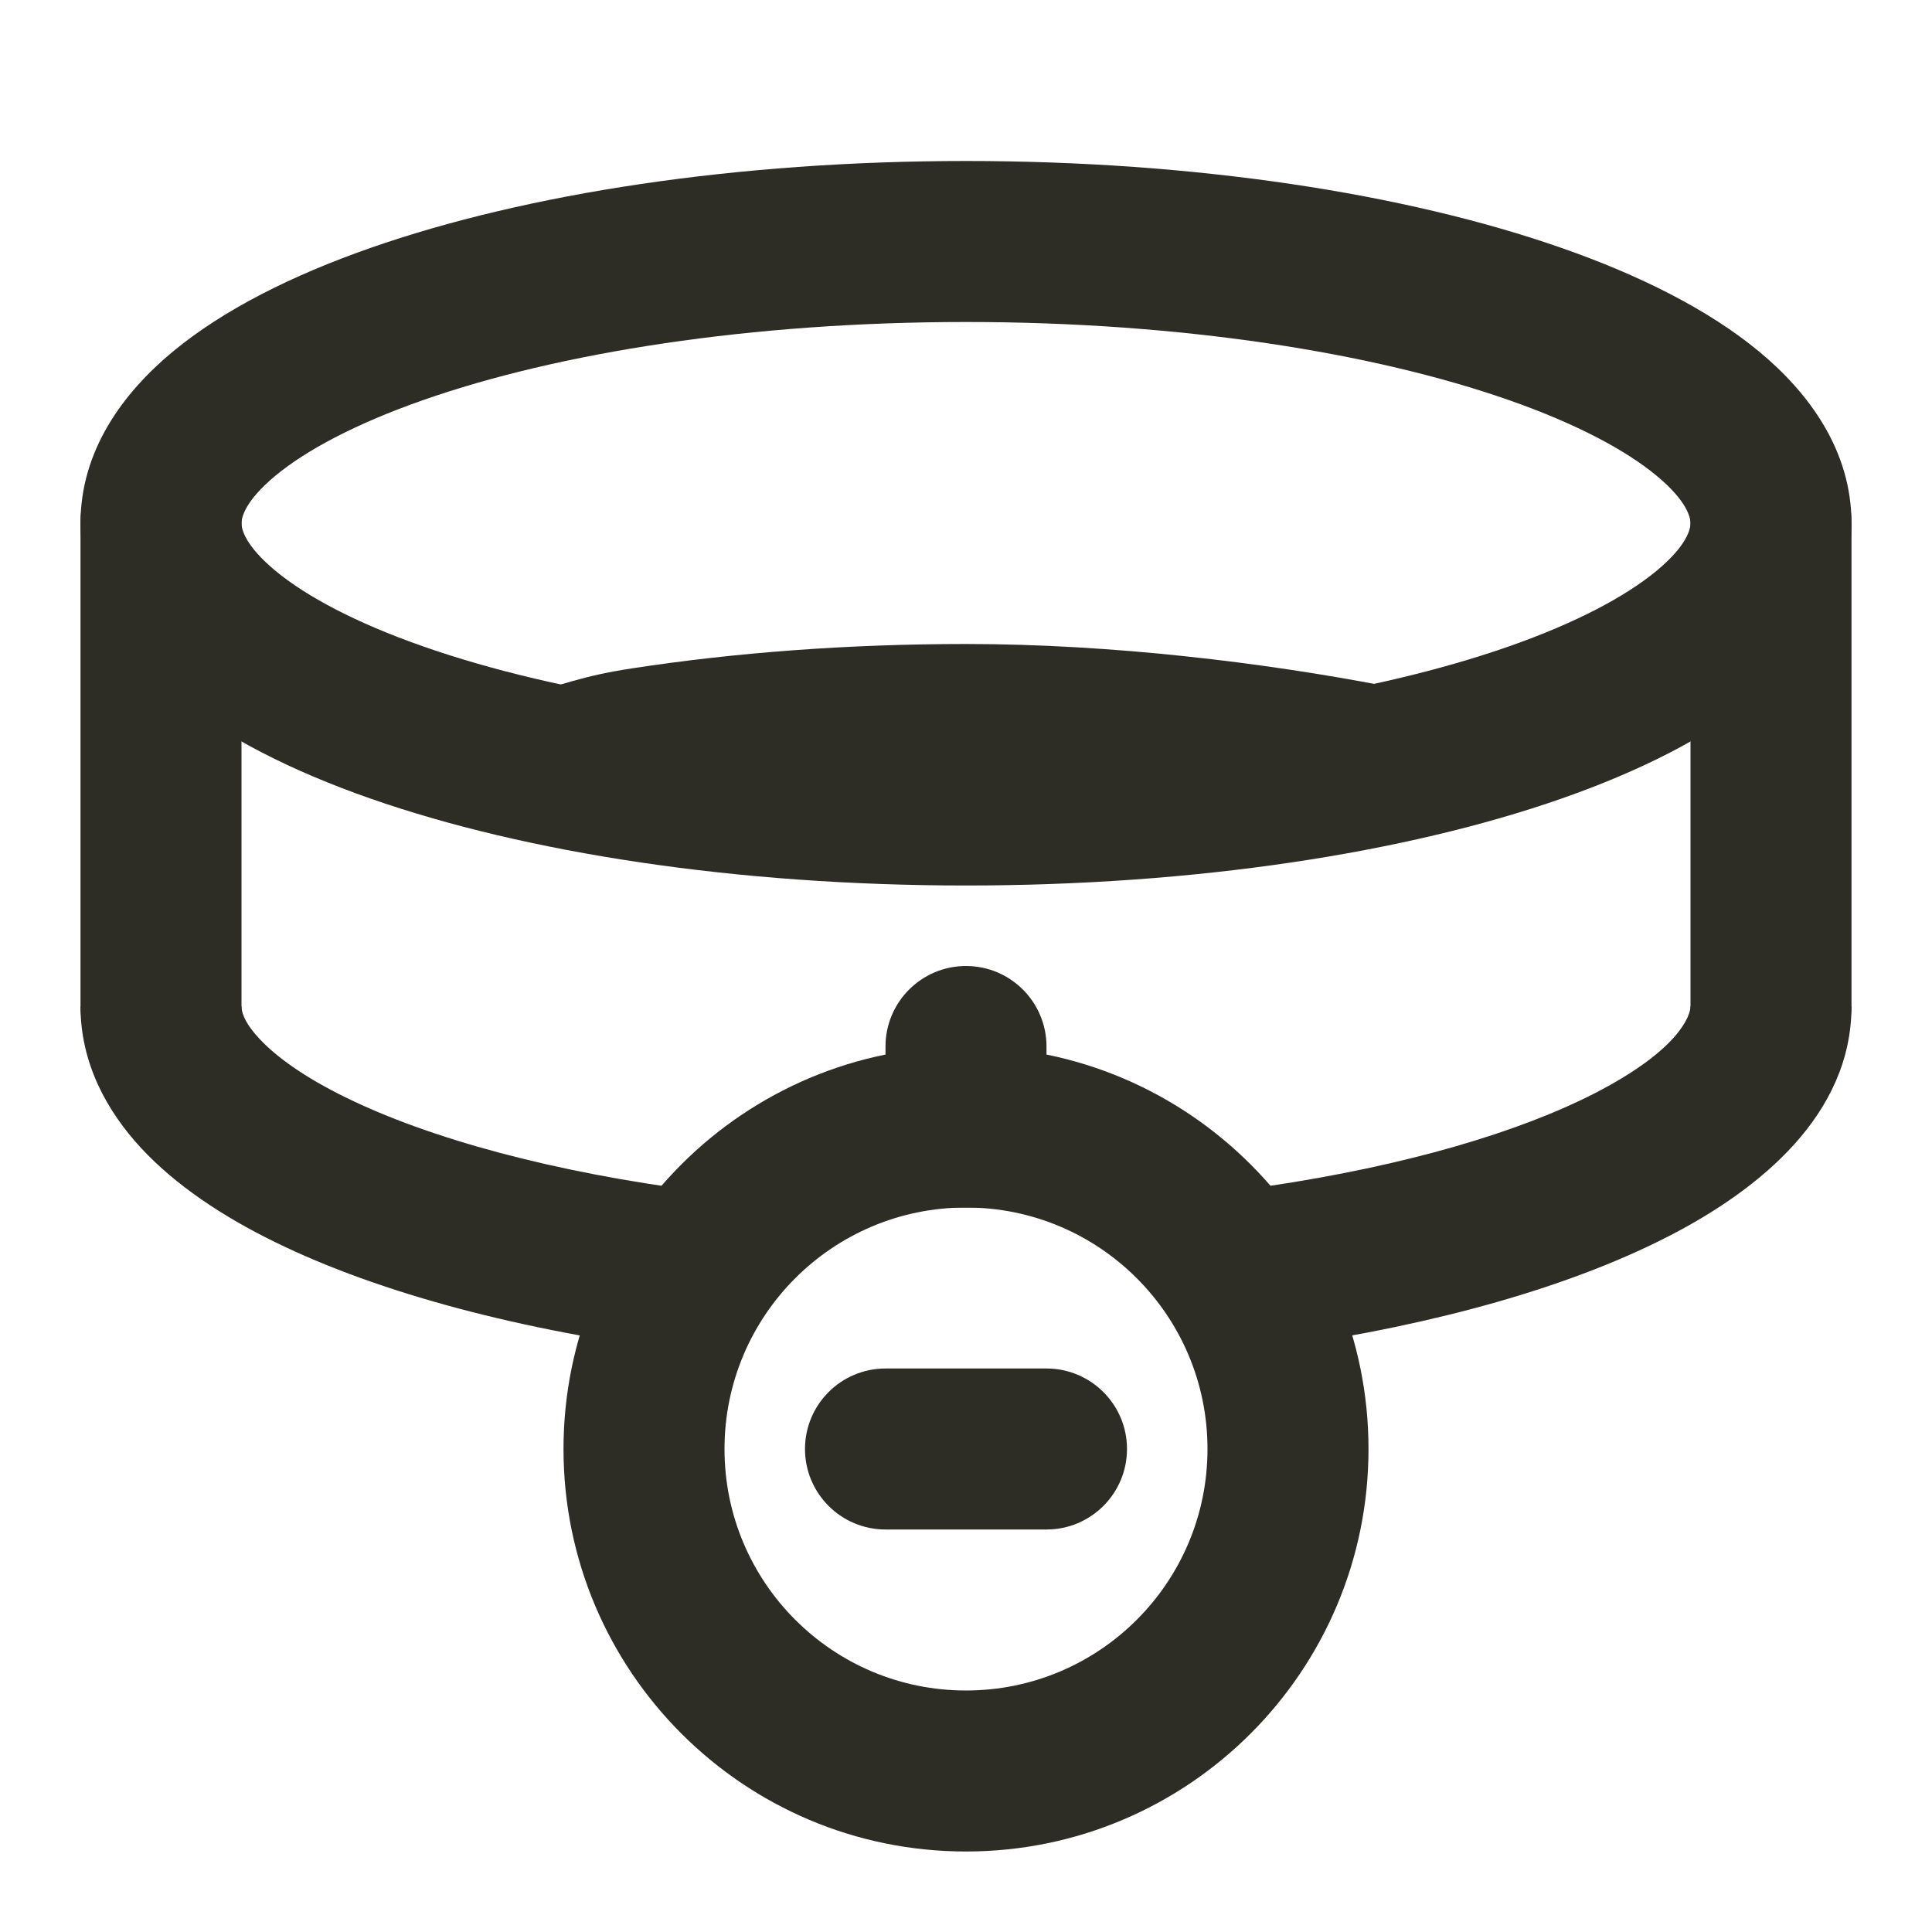
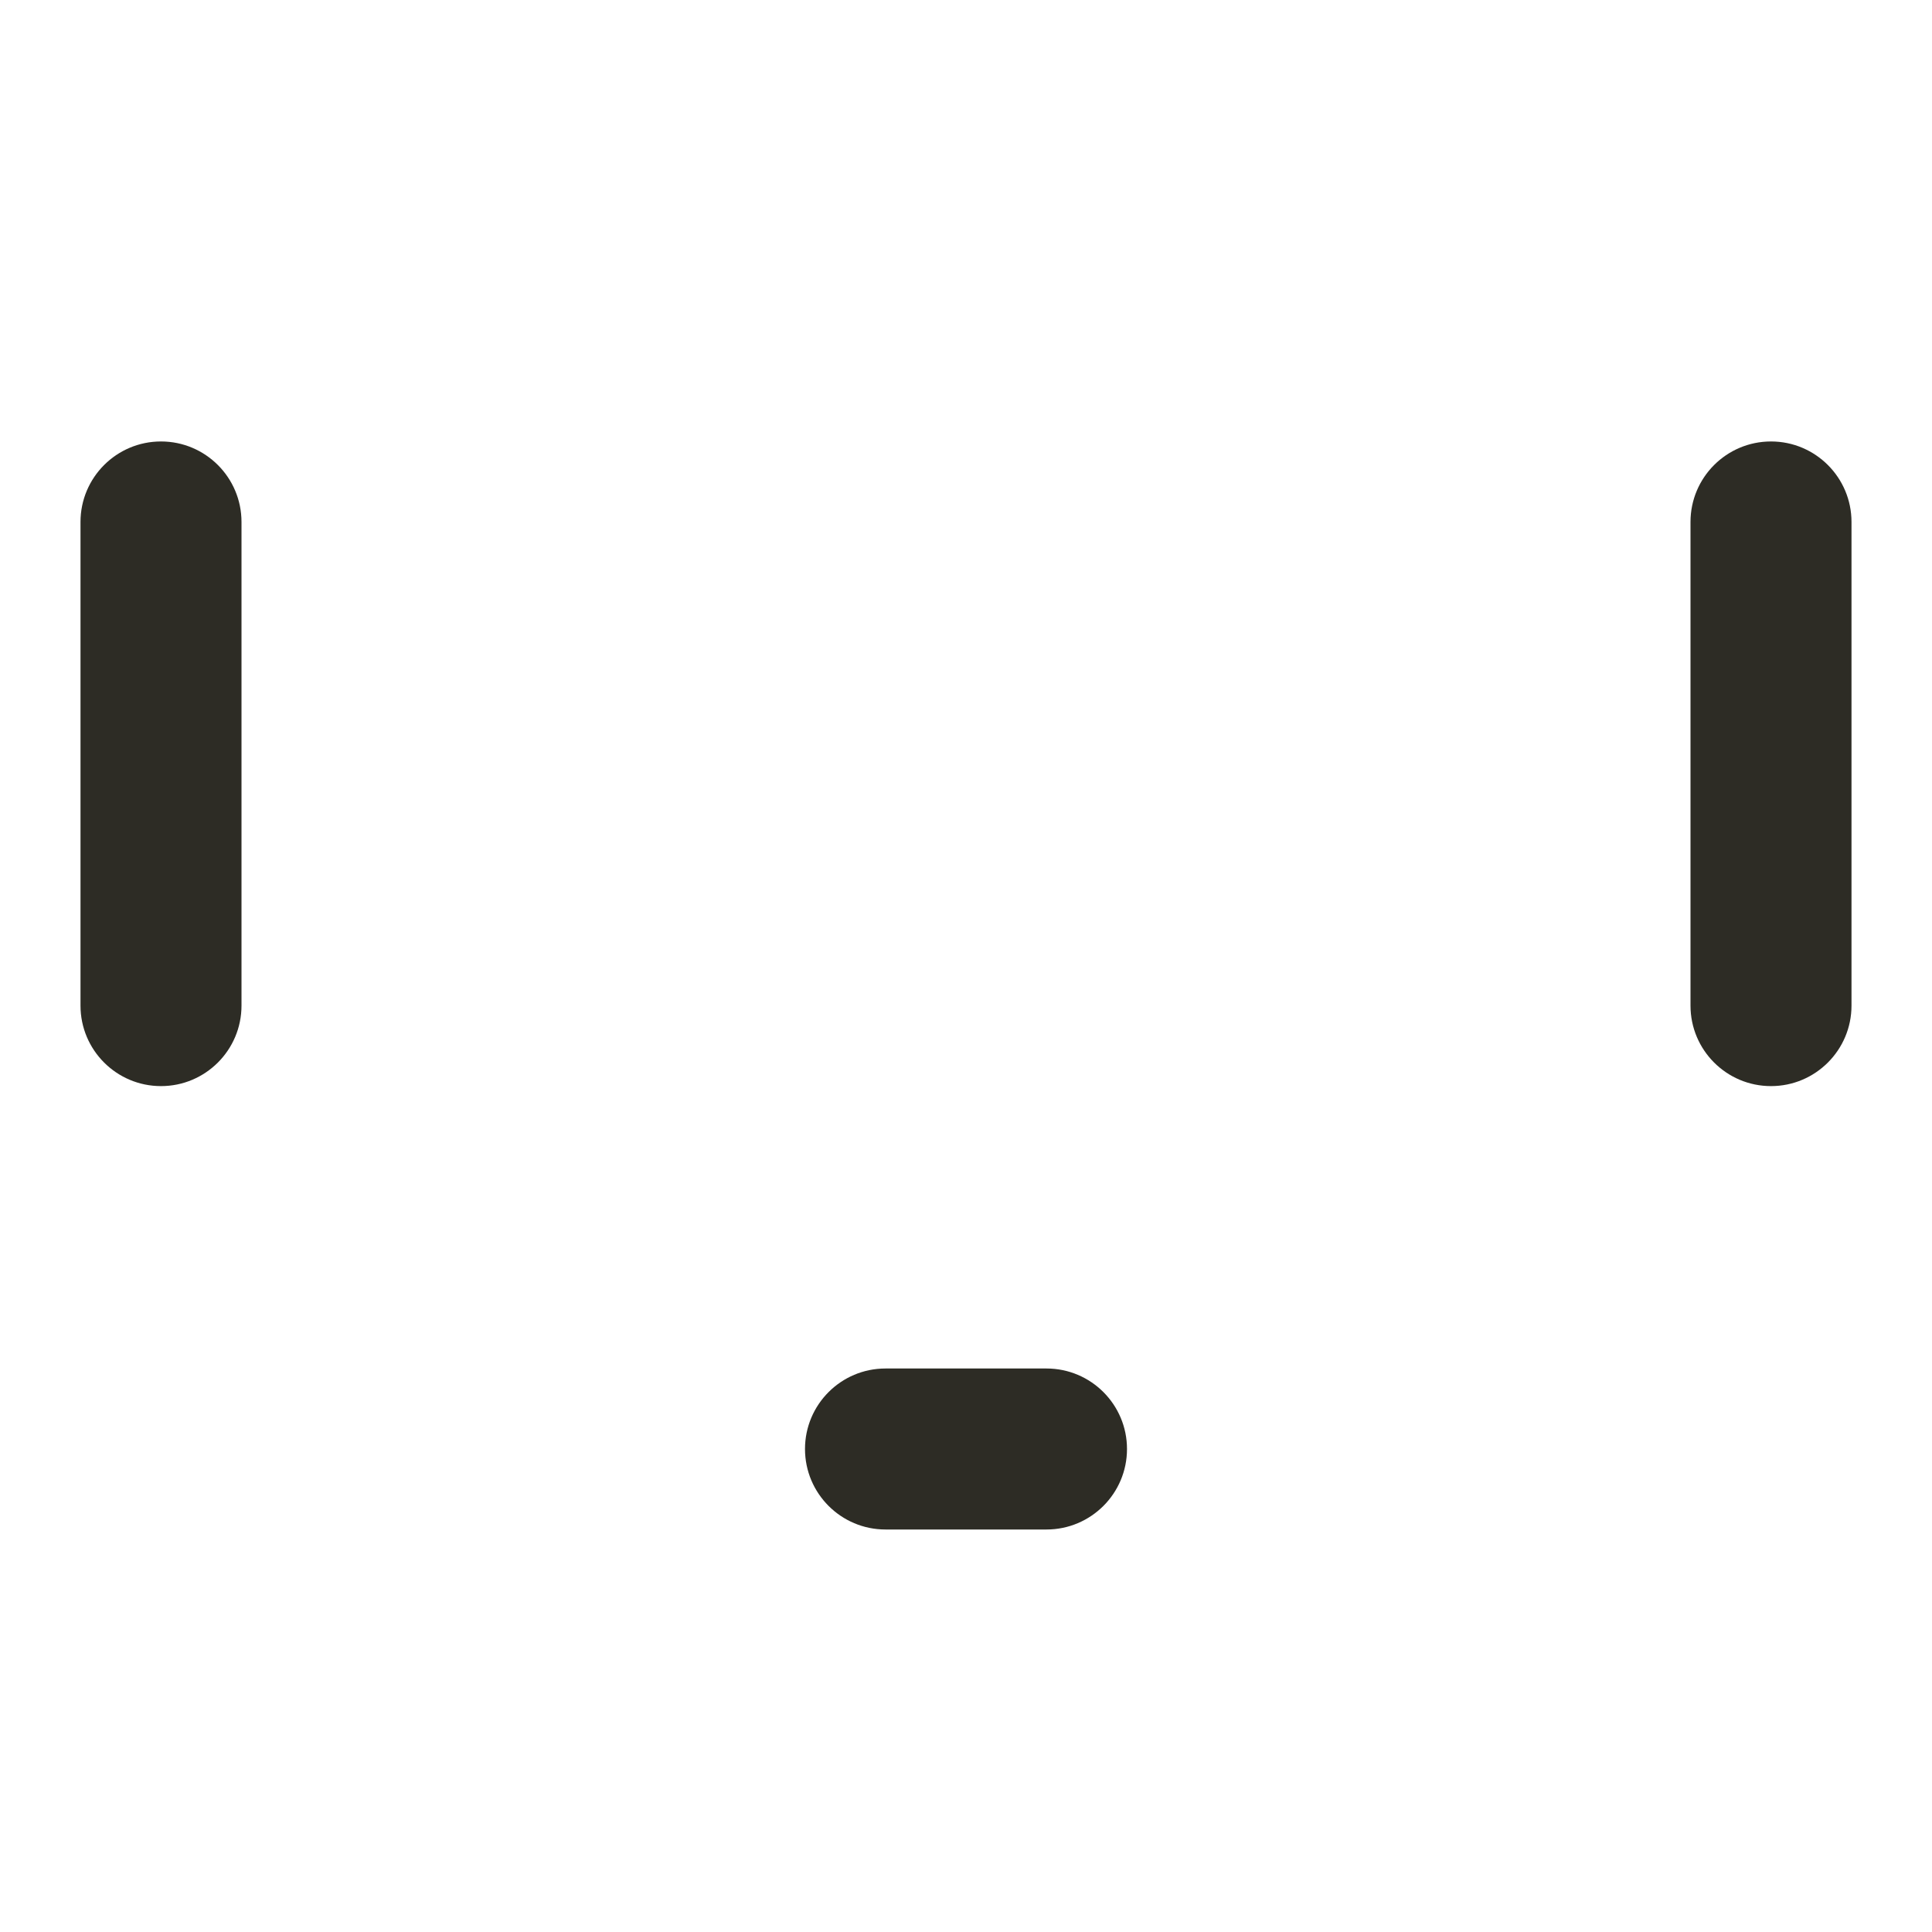
<svg xmlns="http://www.w3.org/2000/svg" width="24" height="24" viewBox="0 0 24 24" fill="none">
-   <path fill-rule="evenodd" clip-rule="evenodd" d="M12 15C10.343 15 9 16.343 9 18C9 19.657 10.343 21 12 21C13.657 21 15 19.657 15 18C15 16.343 13.657 15 12 15ZM7 18C7 15.239 9.239 13 12 13C14.761 13 17 15.239 17 18C17 20.761 14.761 23 12 23C9.239 23 7 20.761 7 18Z" fill="#2D2C25" />
-   <path fill-rule="evenodd" clip-rule="evenodd" d="M12 10C10.625 10 9.323 10.101 8.151 10.28C7.922 10.315 7.789 10.348 7.655 10.386C7.624 10.394 7.59 10.404 7.553 10.415C7.423 10.453 7.254 10.502 7.041 10.552L6.584 8.605C6.742 8.568 6.846 8.537 6.966 8.503C7.012 8.489 7.06 8.475 7.115 8.46C7.314 8.404 7.528 8.352 7.849 8.303C9.127 8.107 10.53 8 12 8C13.821 8 15.714 8.234 17.189 8.518L16.811 10.482C15.431 10.216 13.667 10 12 10ZM4.295 13.633C5.331 14.141 6.862 14.564 8.72 14.8L8.469 16.784C6.48 16.532 4.715 16.066 3.415 15.429C2.766 15.111 2.187 14.727 1.757 14.266C1.323 13.799 1 13.203 1 12.5H3C3 12.555 3.02 12.687 3.222 12.903C3.428 13.125 3.776 13.379 4.295 13.633ZM19.816 13.578C20.861 13.04 21 12.614 21 12.5H23C23 13.844 21.865 14.773 20.73 15.356C19.508 15.985 17.847 16.452 15.972 16.724L15.904 16.734L15.102 16.74L15.086 14.74L15.751 14.735C17.469 14.48 18.87 14.064 19.816 13.578Z" fill="#2D2C25" />
-   <path fill-rule="evenodd" clip-rule="evenodd" d="M3.423 5.908C3.036 6.229 3 6.434 3 6.5C3 6.566 3.036 6.771 3.423 7.092C3.804 7.407 4.416 7.736 5.259 8.031C6.937 8.618 9.32 9 12 9C14.68 9 17.063 8.618 18.741 8.031C19.584 7.736 20.196 7.407 20.577 7.092C20.964 6.771 21 6.566 21 6.5C21 6.434 20.964 6.229 20.577 5.908C20.196 5.593 19.584 5.264 18.741 4.969C17.063 4.382 14.68 4 12 4C9.32 4 6.937 4.382 5.259 4.969C4.416 5.264 3.804 5.593 3.423 5.908ZM4.599 3.081C6.54 2.402 9.157 2 12 2C14.843 2 17.46 2.402 19.401 3.081C20.367 3.419 21.221 3.845 21.852 4.367C22.476 4.884 23 5.6 23 6.5C23 7.4 22.476 8.116 21.852 8.633C21.221 9.155 20.367 9.581 19.401 9.919C17.46 10.598 14.843 11 12 11C9.157 11 6.54 10.598 4.599 9.919C3.633 9.581 2.779 9.155 2.148 8.633C1.524 8.116 1 7.4 1 6.5C1 5.6 1.524 4.884 2.148 4.367C2.779 3.845 3.633 3.419 4.599 3.081Z" fill="#2D2C25" />
  <path fill-rule="evenodd" clip-rule="evenodd" d="M1 12.492L1 6.484C1 5.932 1.448 5.484 2 5.484C2.552 5.484 3 5.932 3 6.484L3 12.492C3 13.044 2.552 13.492 2 13.492C1.448 13.492 1 13.044 1 12.492Z" fill="#2D2C25" />
  <path fill-rule="evenodd" clip-rule="evenodd" d="M21 12.492L21 6.484C21 5.932 21.448 5.484 22 5.484C22.552 5.484 23 5.932 23 6.484L23 12.492C23 13.044 22.552 13.492 22 13.492C21.448 13.492 21 13.044 21 12.492Z" fill="#2D2C25" />
-   <path fill-rule="evenodd" clip-rule="evenodd" d="M13 13V15H11V13C11 12.448 11.448 12 12 12C12.552 12 13 12.448 13 13Z" fill="#2D2C25" />
  <path fill-rule="evenodd" clip-rule="evenodd" d="M10 18C10 17.448 10.448 17 11 17H13C13.552 17 14 17.448 14 18C14 18.552 13.552 19 13 19H11C10.448 19 10 18.552 10 18Z" fill="#2D2C25" />
</svg>